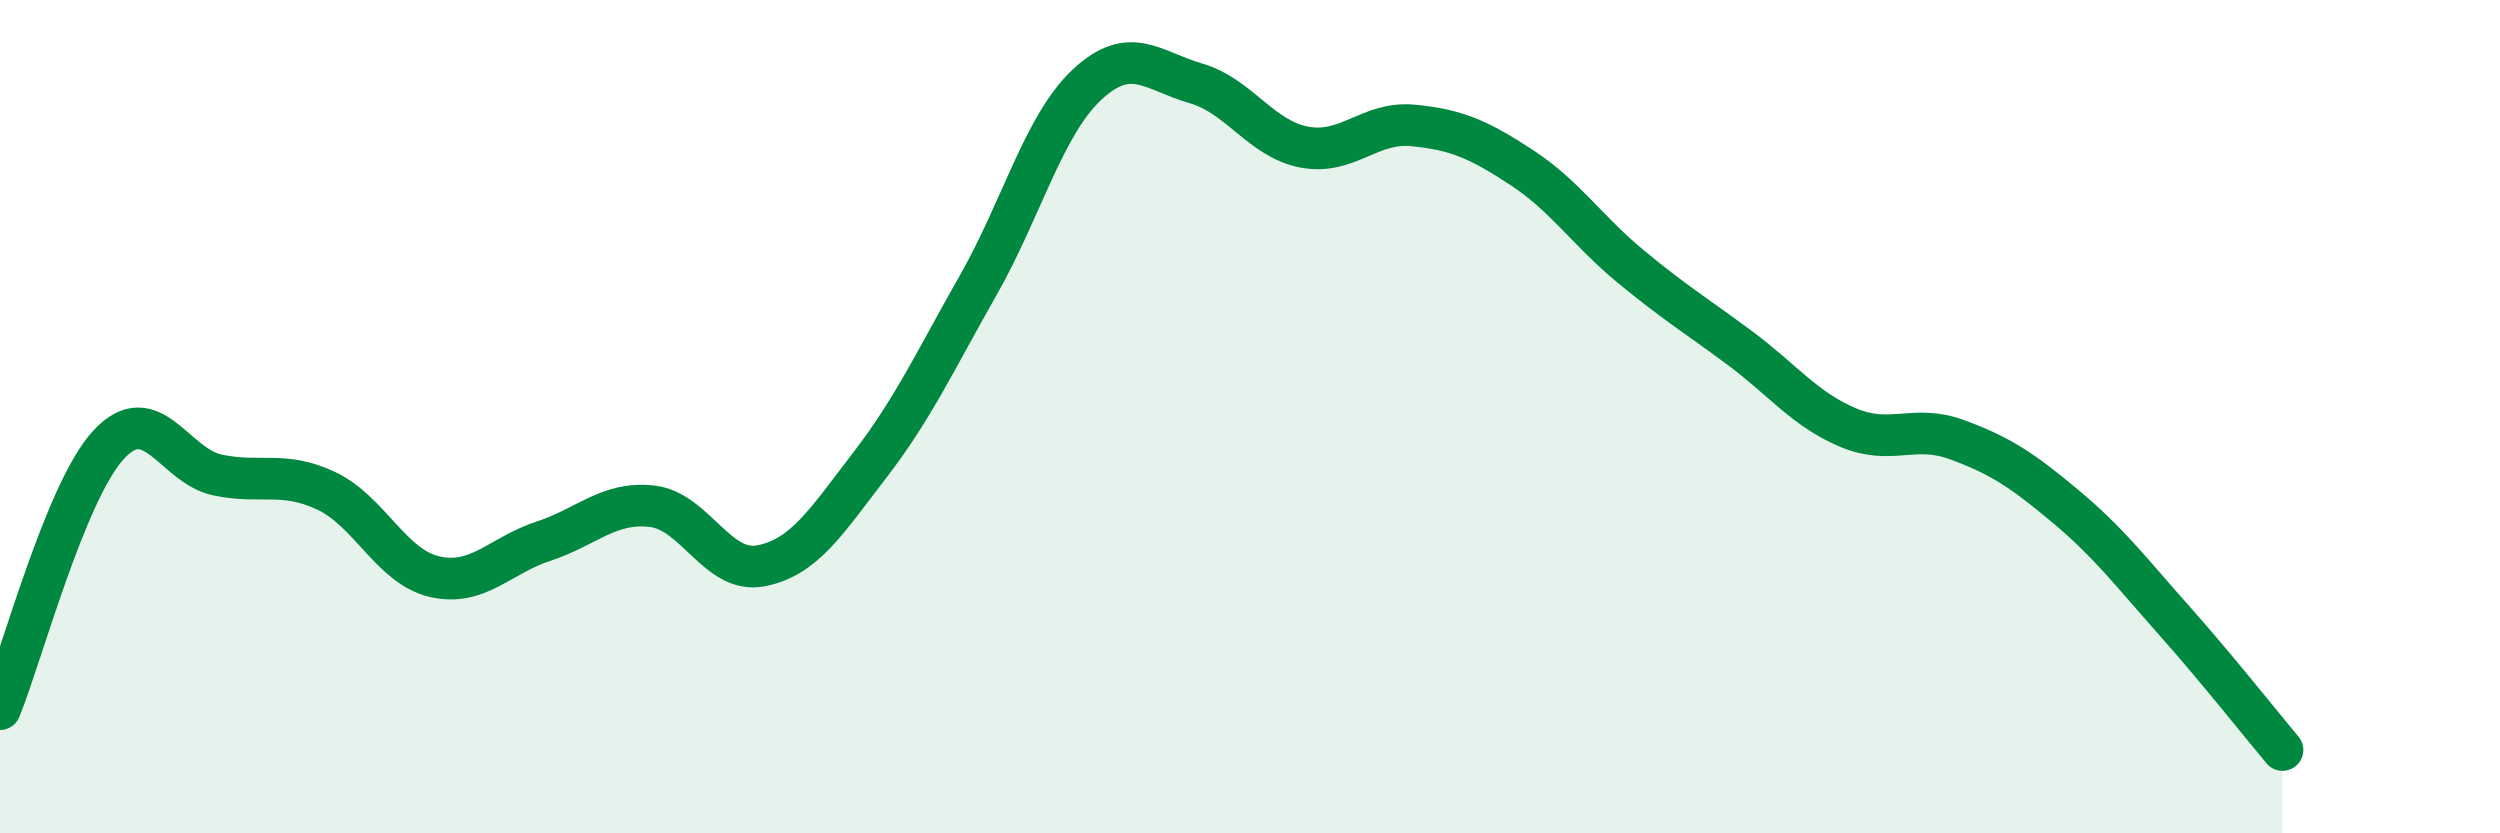
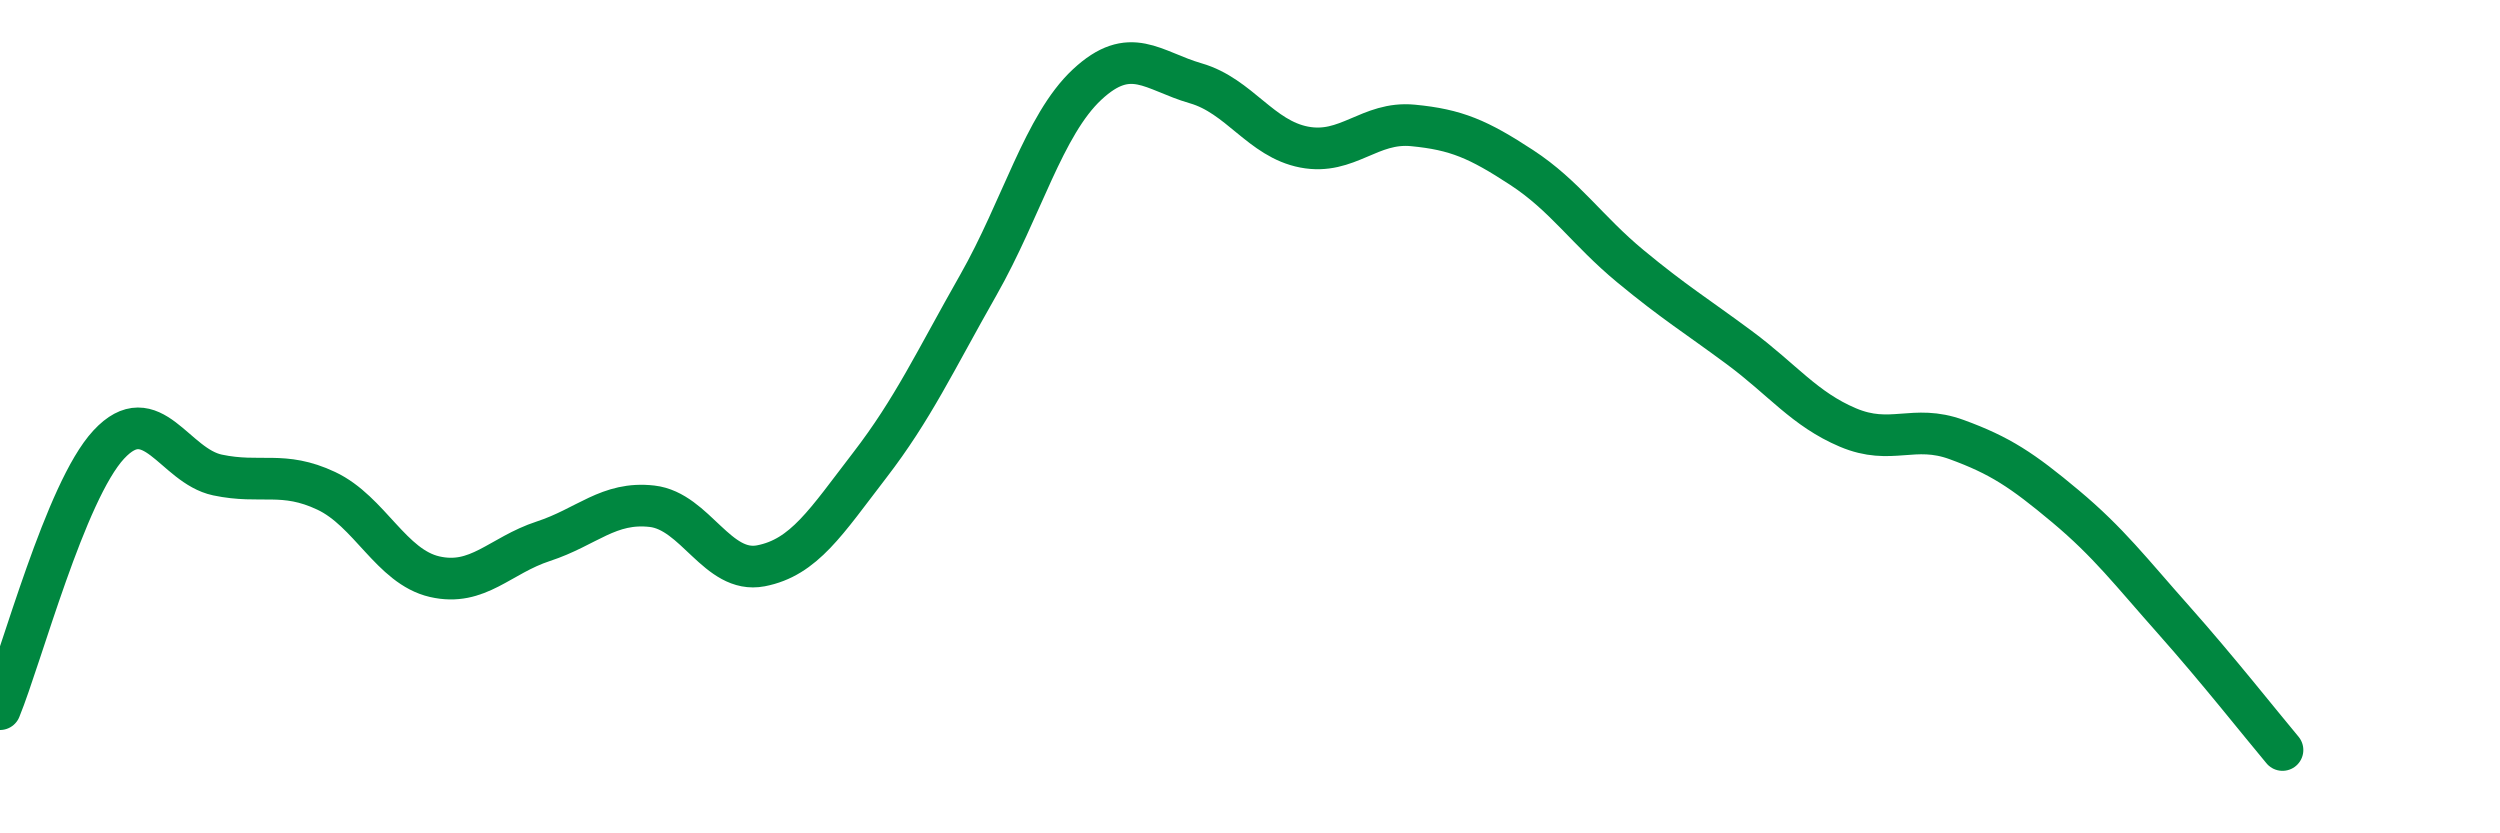
<svg xmlns="http://www.w3.org/2000/svg" width="60" height="20" viewBox="0 0 60 20">
-   <path d="M 0,17.02 C 0.52,15.75 1.57,11.79 2.61,10.67 C 3.65,9.55 4.18,11.18 5.22,11.4 C 6.26,11.62 6.79,11.29 7.83,11.78 C 8.87,12.27 9.39,13.6 10.43,13.84 C 11.47,14.08 12,13.33 13.04,12.99 C 14.08,12.65 14.61,12.03 15.65,12.15 C 16.69,12.27 17.22,13.78 18.26,13.58 C 19.3,13.38 19.83,12.52 20.87,11.17 C 21.91,9.82 22.44,8.67 23.48,6.84 C 24.52,5.01 25.05,3 26.09,2.03 C 27.13,1.06 27.66,1.7 28.7,2 C 29.74,2.3 30.26,3.33 31.3,3.53 C 32.34,3.73 32.87,2.91 33.91,3.01 C 34.95,3.11 35.48,3.34 36.52,4.02 C 37.56,4.7 38.09,5.53 39.13,6.39 C 40.17,7.25 40.7,7.57 41.74,8.34 C 42.78,9.11 43.31,9.82 44.35,10.26 C 45.39,10.7 45.92,10.17 46.96,10.55 C 48,10.93 48.53,11.28 49.57,12.15 C 50.61,13.02 51.13,13.71 52.17,14.88 C 53.21,16.05 54.26,17.38 54.78,18L54.78 20L0 20Z" fill="#008740" opacity="0.1" stroke-linecap="round" stroke-linejoin="round" />
  <path d="M 0,17.02 C 0.52,15.75 1.57,11.79 2.61,10.67 C 3.65,9.55 4.18,11.18 5.22,11.4 C 6.26,11.62 6.79,11.29 7.83,11.78 C 8.87,12.27 9.39,13.6 10.43,13.84 C 11.47,14.08 12,13.33 13.04,12.99 C 14.08,12.65 14.61,12.03 15.65,12.15 C 16.69,12.27 17.22,13.78 18.26,13.58 C 19.3,13.38 19.83,12.52 20.87,11.17 C 21.91,9.82 22.44,8.67 23.48,6.84 C 24.52,5.01 25.05,3 26.09,2.03 C 27.13,1.06 27.66,1.7 28.7,2 C 29.74,2.3 30.26,3.33 31.3,3.53 C 32.34,3.73 32.87,2.91 33.91,3.01 C 34.95,3.11 35.48,3.34 36.52,4.02 C 37.56,4.7 38.09,5.53 39.13,6.39 C 40.17,7.25 40.7,7.57 41.74,8.34 C 42.78,9.11 43.31,9.82 44.35,10.26 C 45.39,10.7 45.92,10.17 46.96,10.55 C 48,10.93 48.53,11.28 49.57,12.15 C 50.61,13.02 51.13,13.71 52.17,14.88 C 53.21,16.05 54.26,17.38 54.78,18" stroke="#008740" stroke-width="1" fill="none" stroke-linecap="round" stroke-linejoin="round" />
</svg>